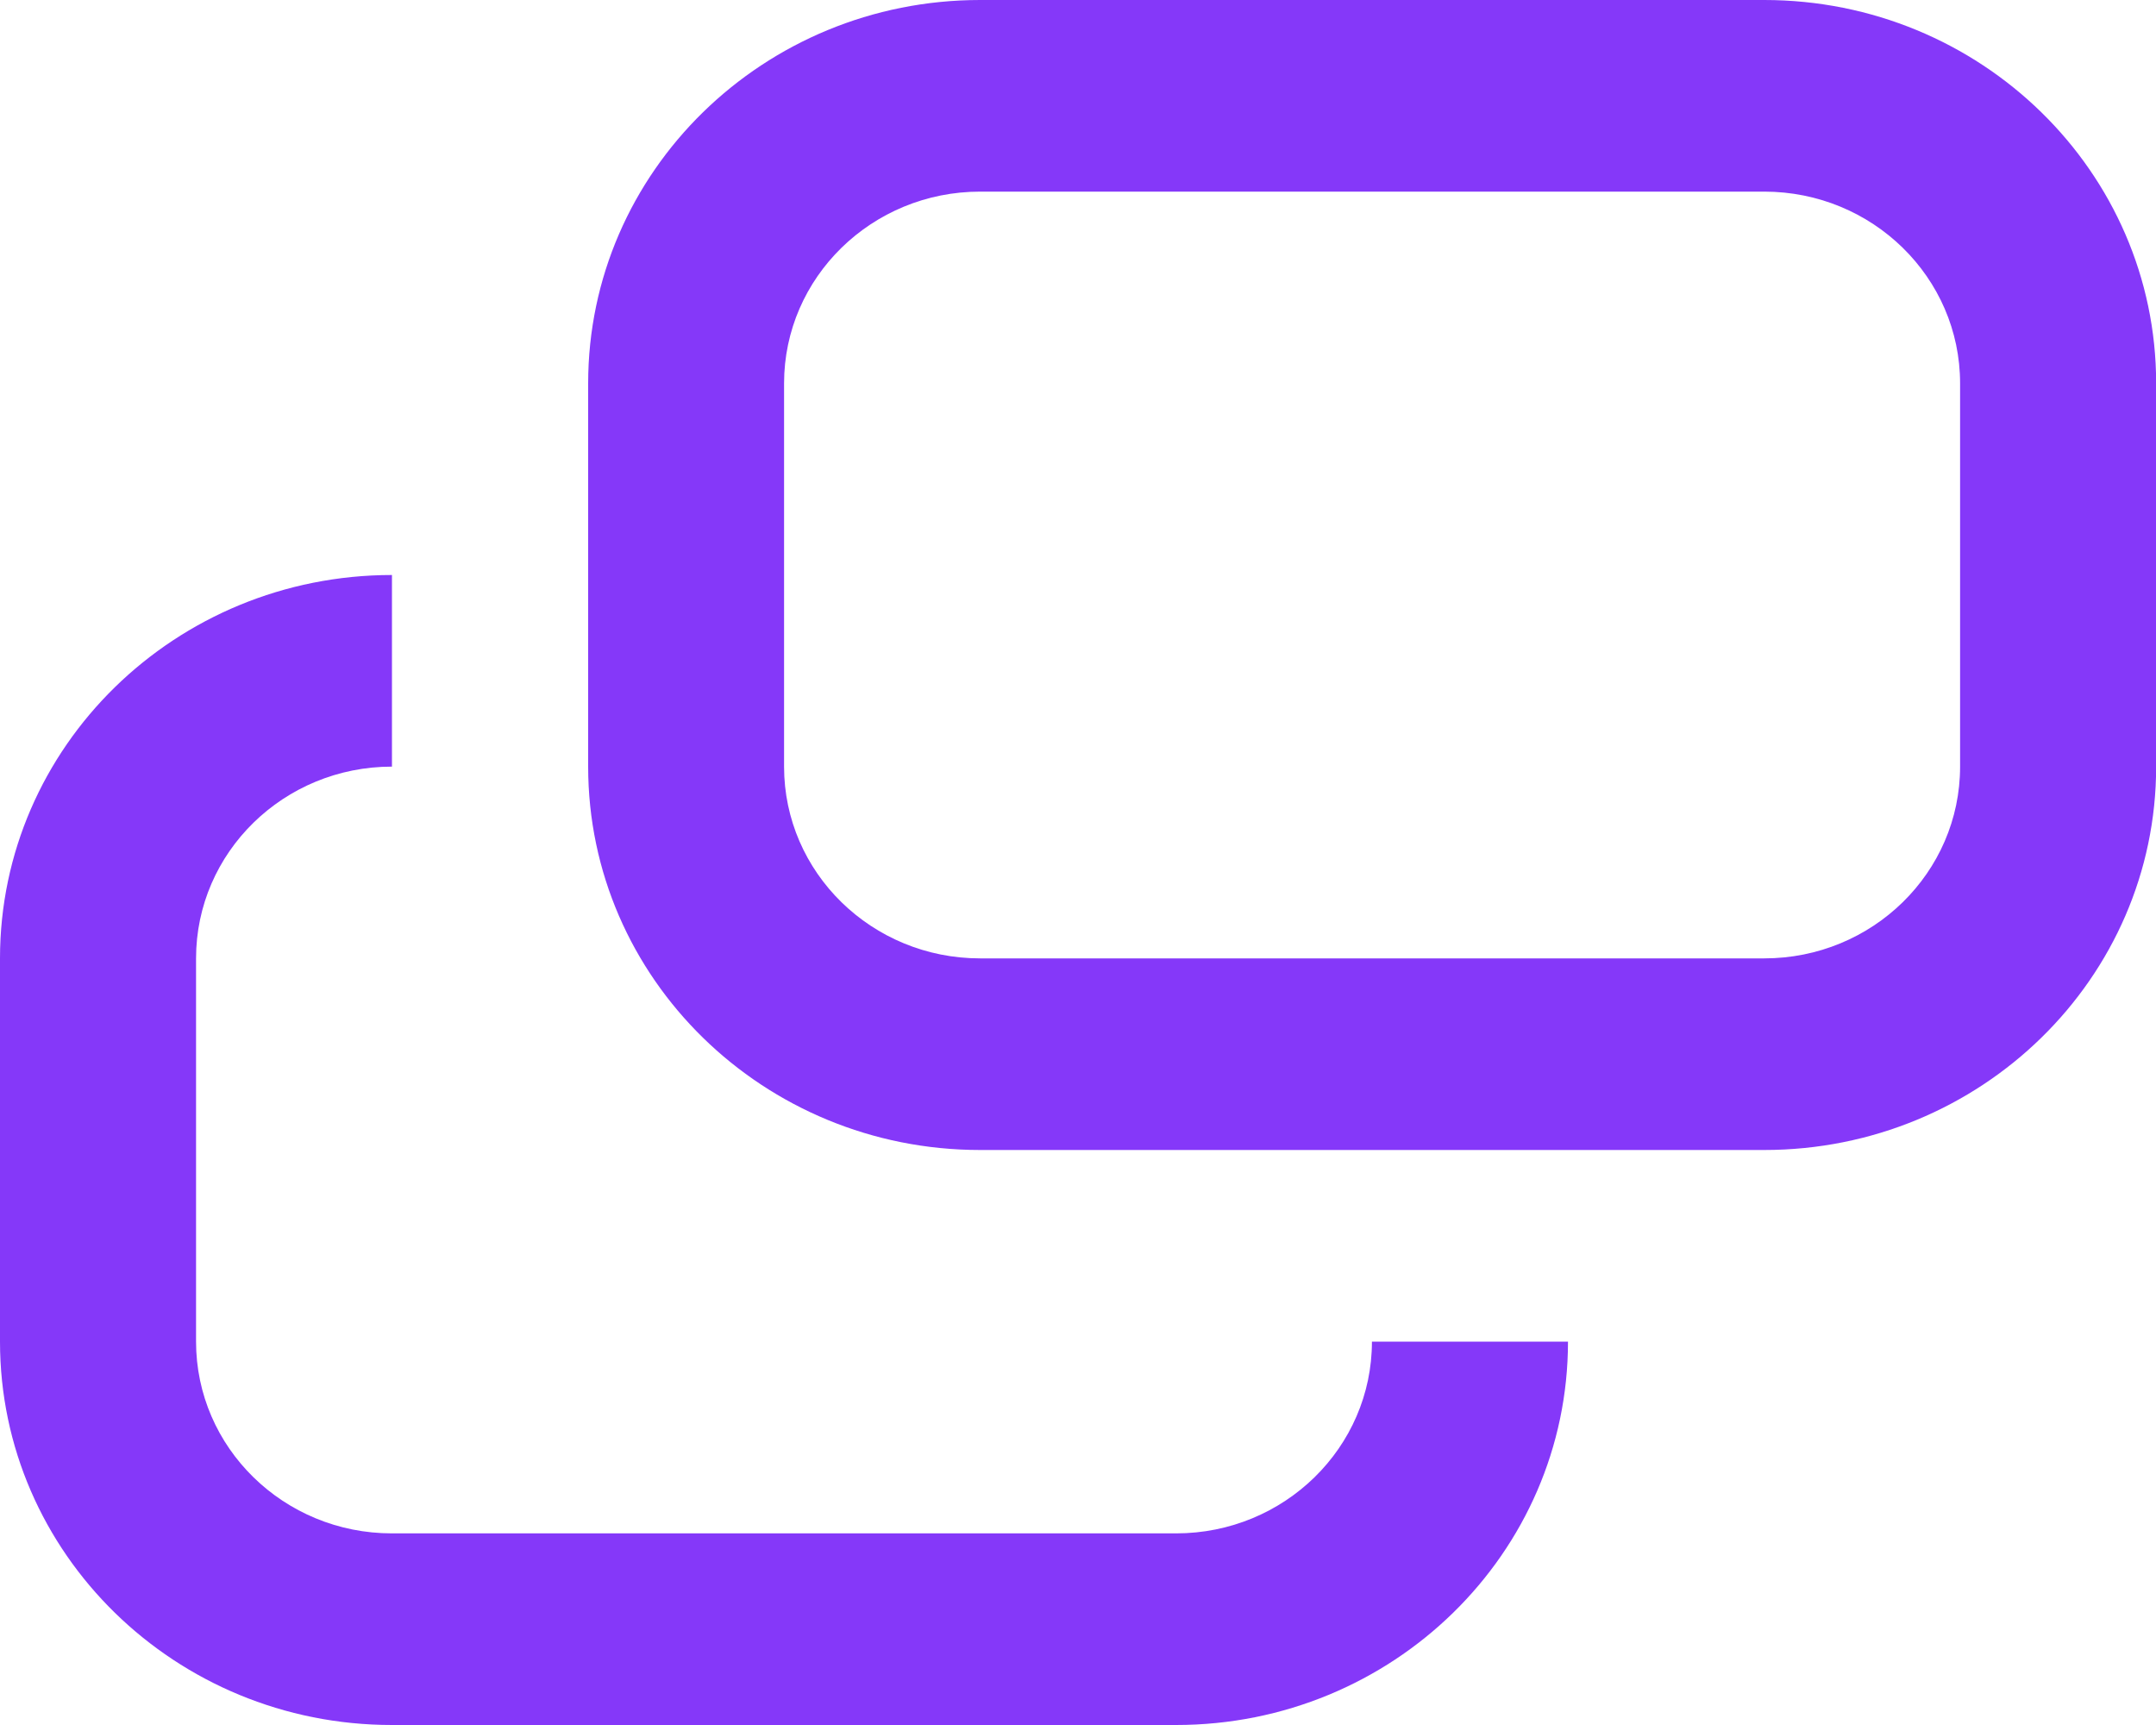
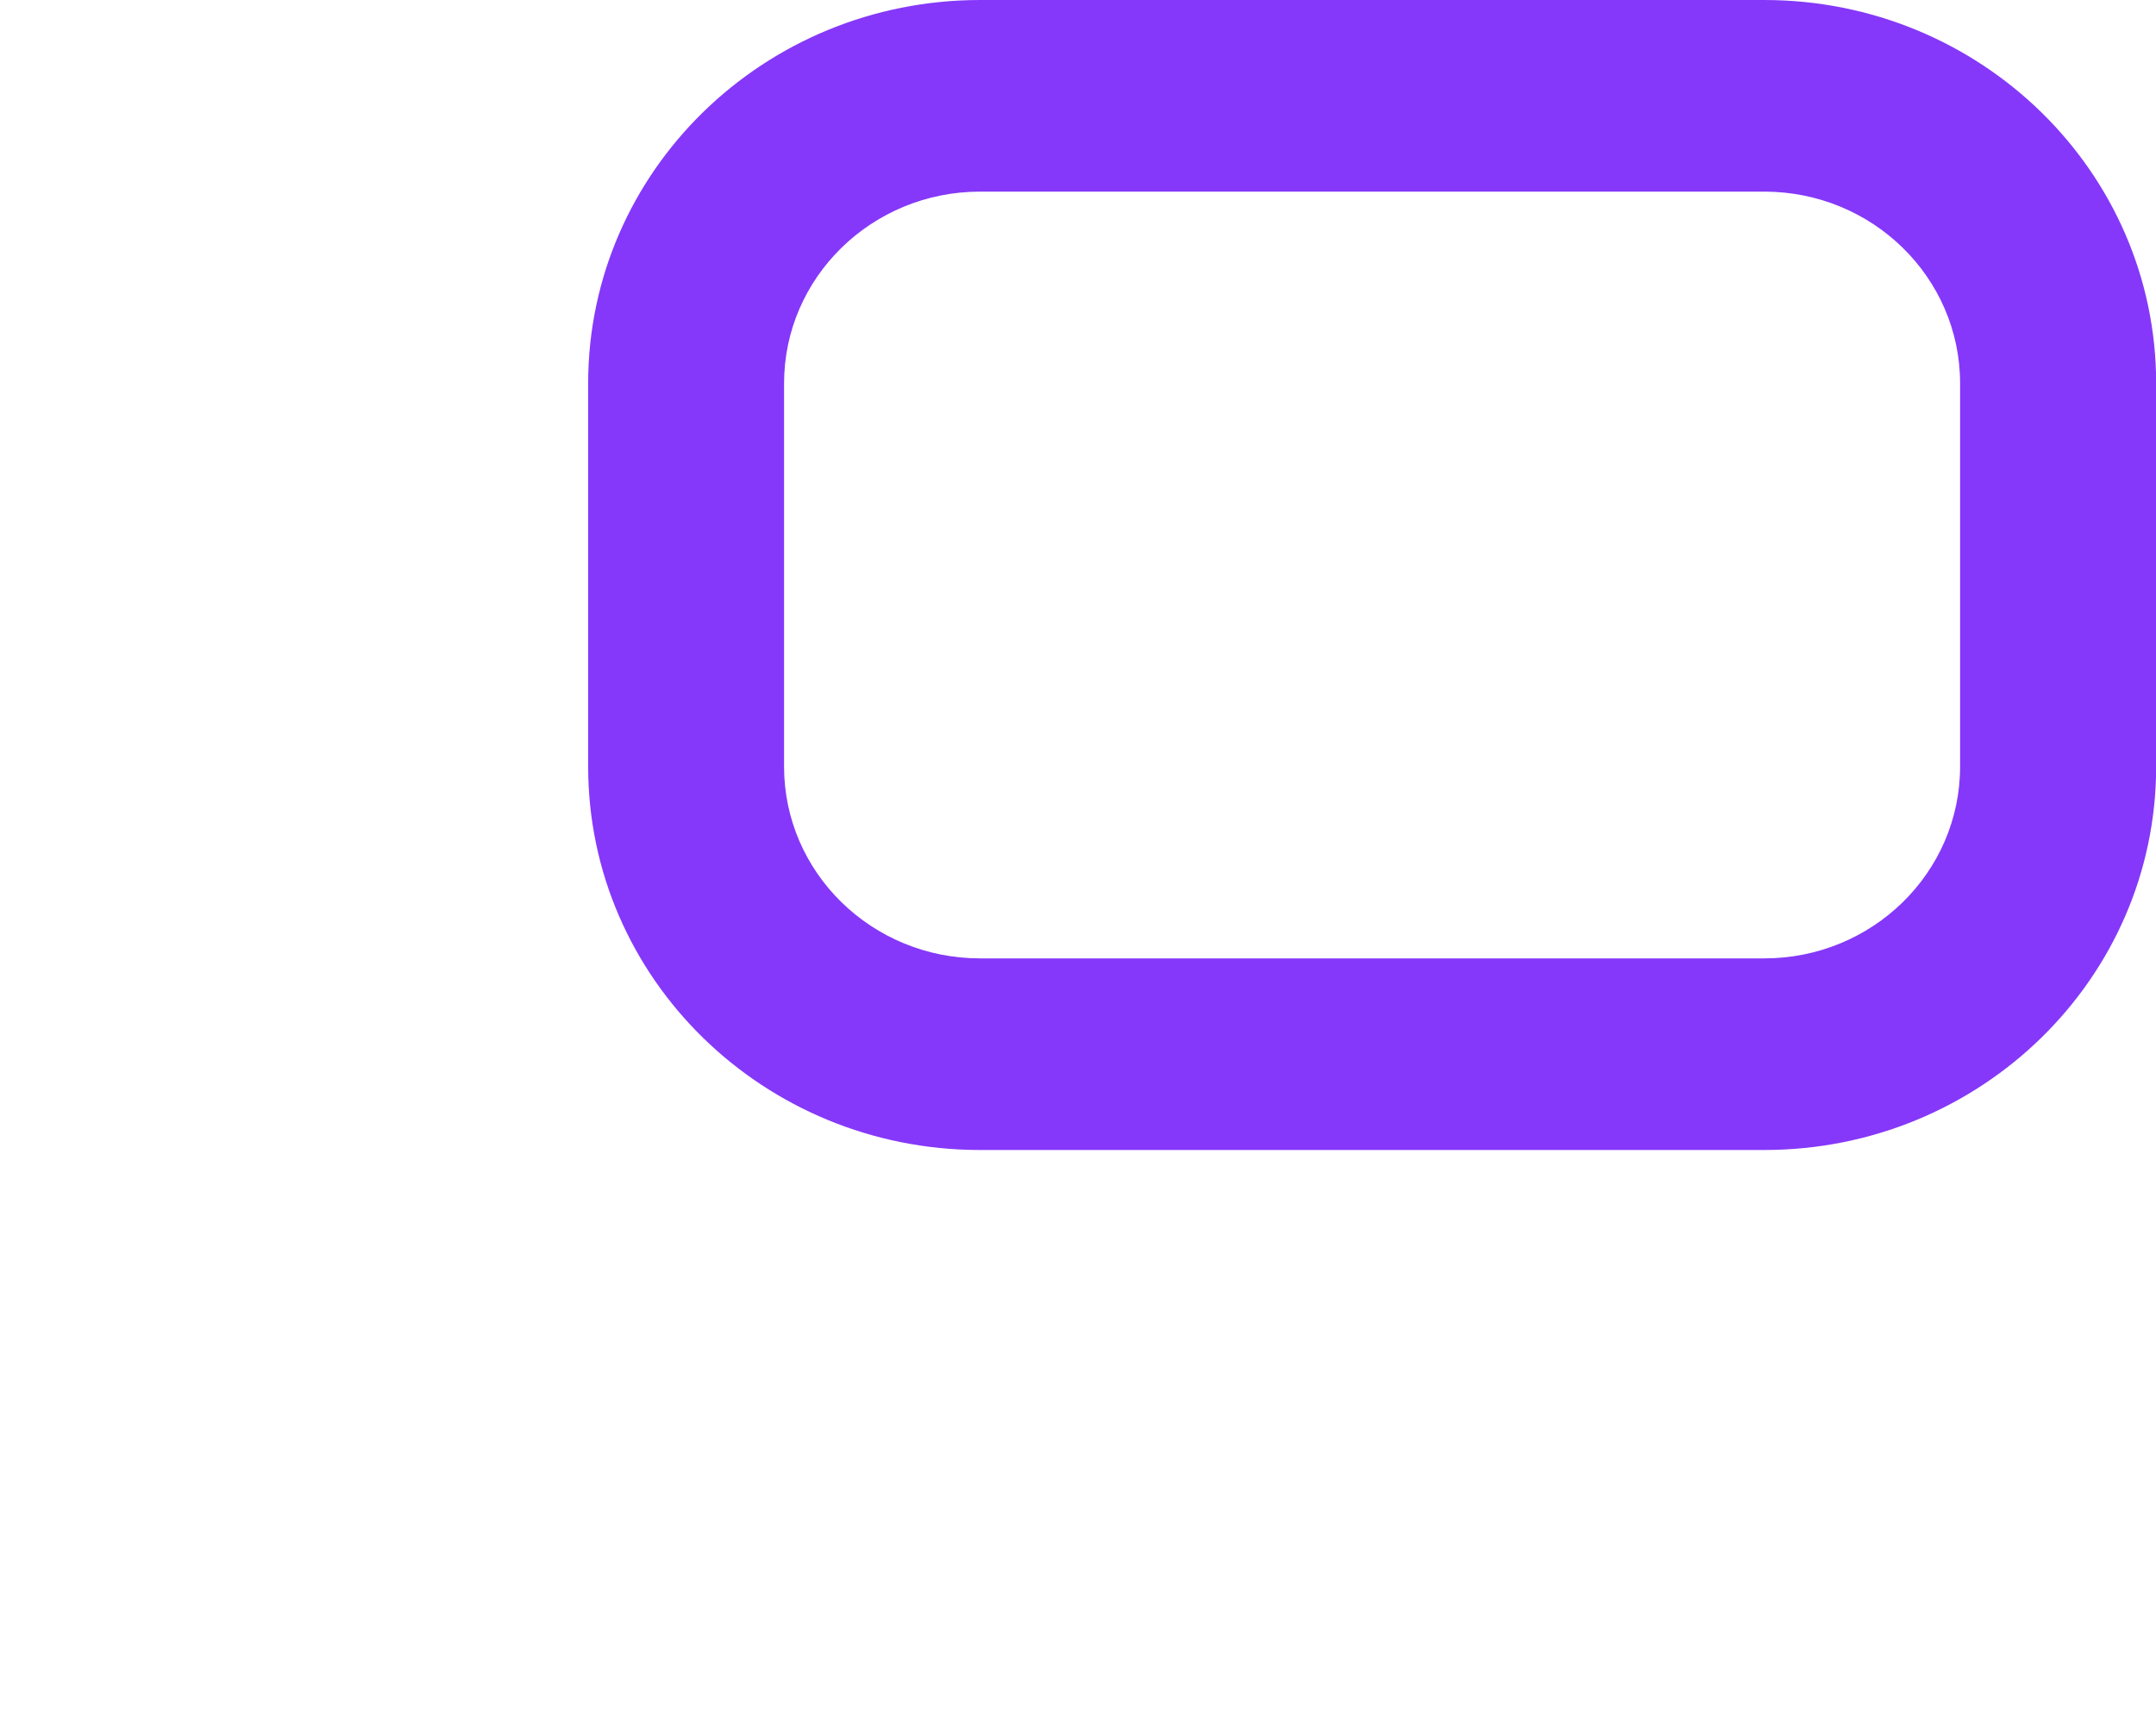
<svg xmlns="http://www.w3.org/2000/svg" width="15" height="12" viewBox="0 0 15 12" fill="none">
-   <path fill-rule="evenodd" clip-rule="evenodd" d="M2.727 4C1.221 4 0 5.194 0 6.667V9.333C0 10.806 1.221 12 2.727 12H8.182C9.688 12 10.909 10.806 10.909 9.333H9.545C9.545 10.07 8.935 10.667 8.182 10.667H2.727C1.974 10.667 1.364 10.07 1.364 9.333V6.667C1.364 5.93 1.974 5.333 2.727 5.333V4Z" fill="#8538F9" />
  <path fill-rule="evenodd" clip-rule="evenodd" d="M12.274 1.333H6.819C6.066 1.333 5.455 1.93 5.455 2.667V5.333C5.455 6.07 6.066 6.667 6.819 6.667H12.274C13.027 6.667 13.637 6.07 13.637 5.333V2.667C13.637 1.93 13.027 1.333 12.274 1.333ZM6.819 0C5.313 0 4.092 1.194 4.092 2.667V5.333C4.092 6.806 5.313 8 6.819 8H12.274C13.78 8 15.001 6.806 15.001 5.333V2.667C15.001 1.194 13.78 0 12.274 0H6.819Z" fill="#8538F9" />
</svg>